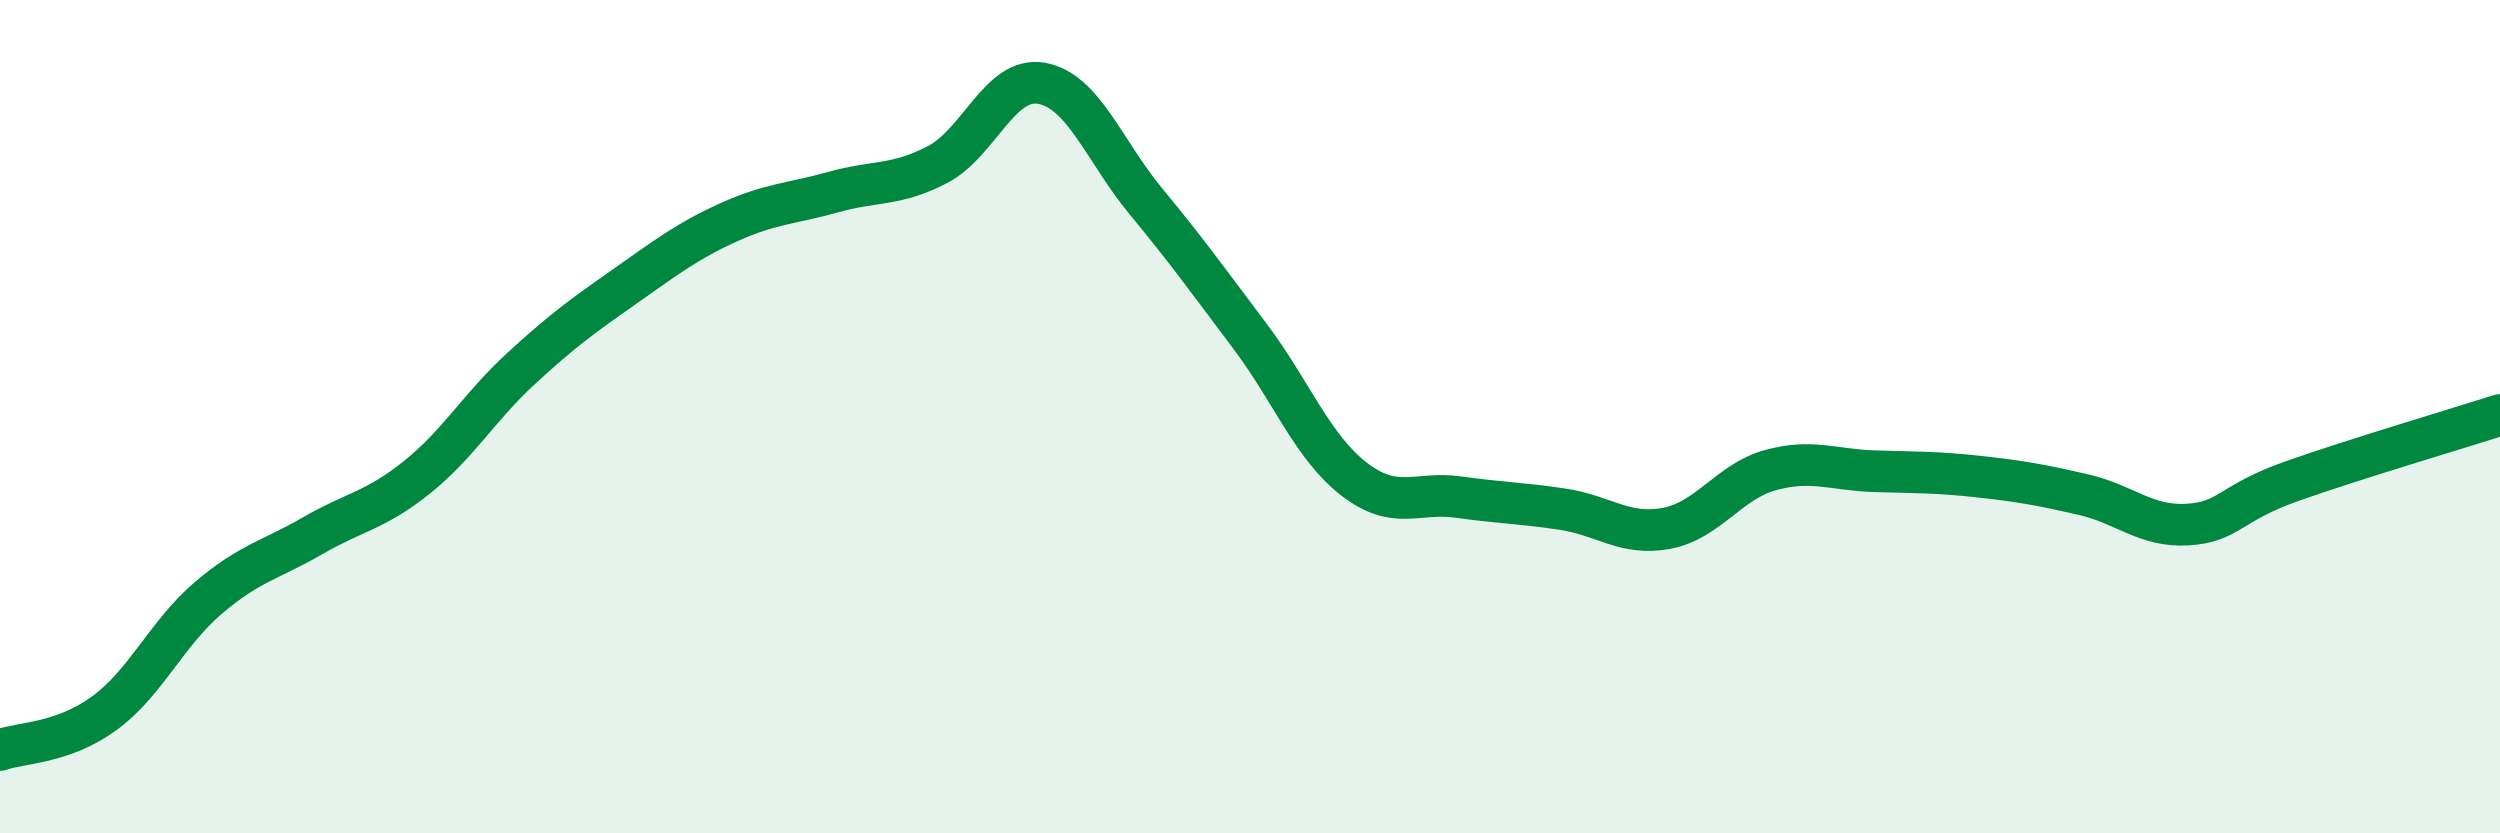
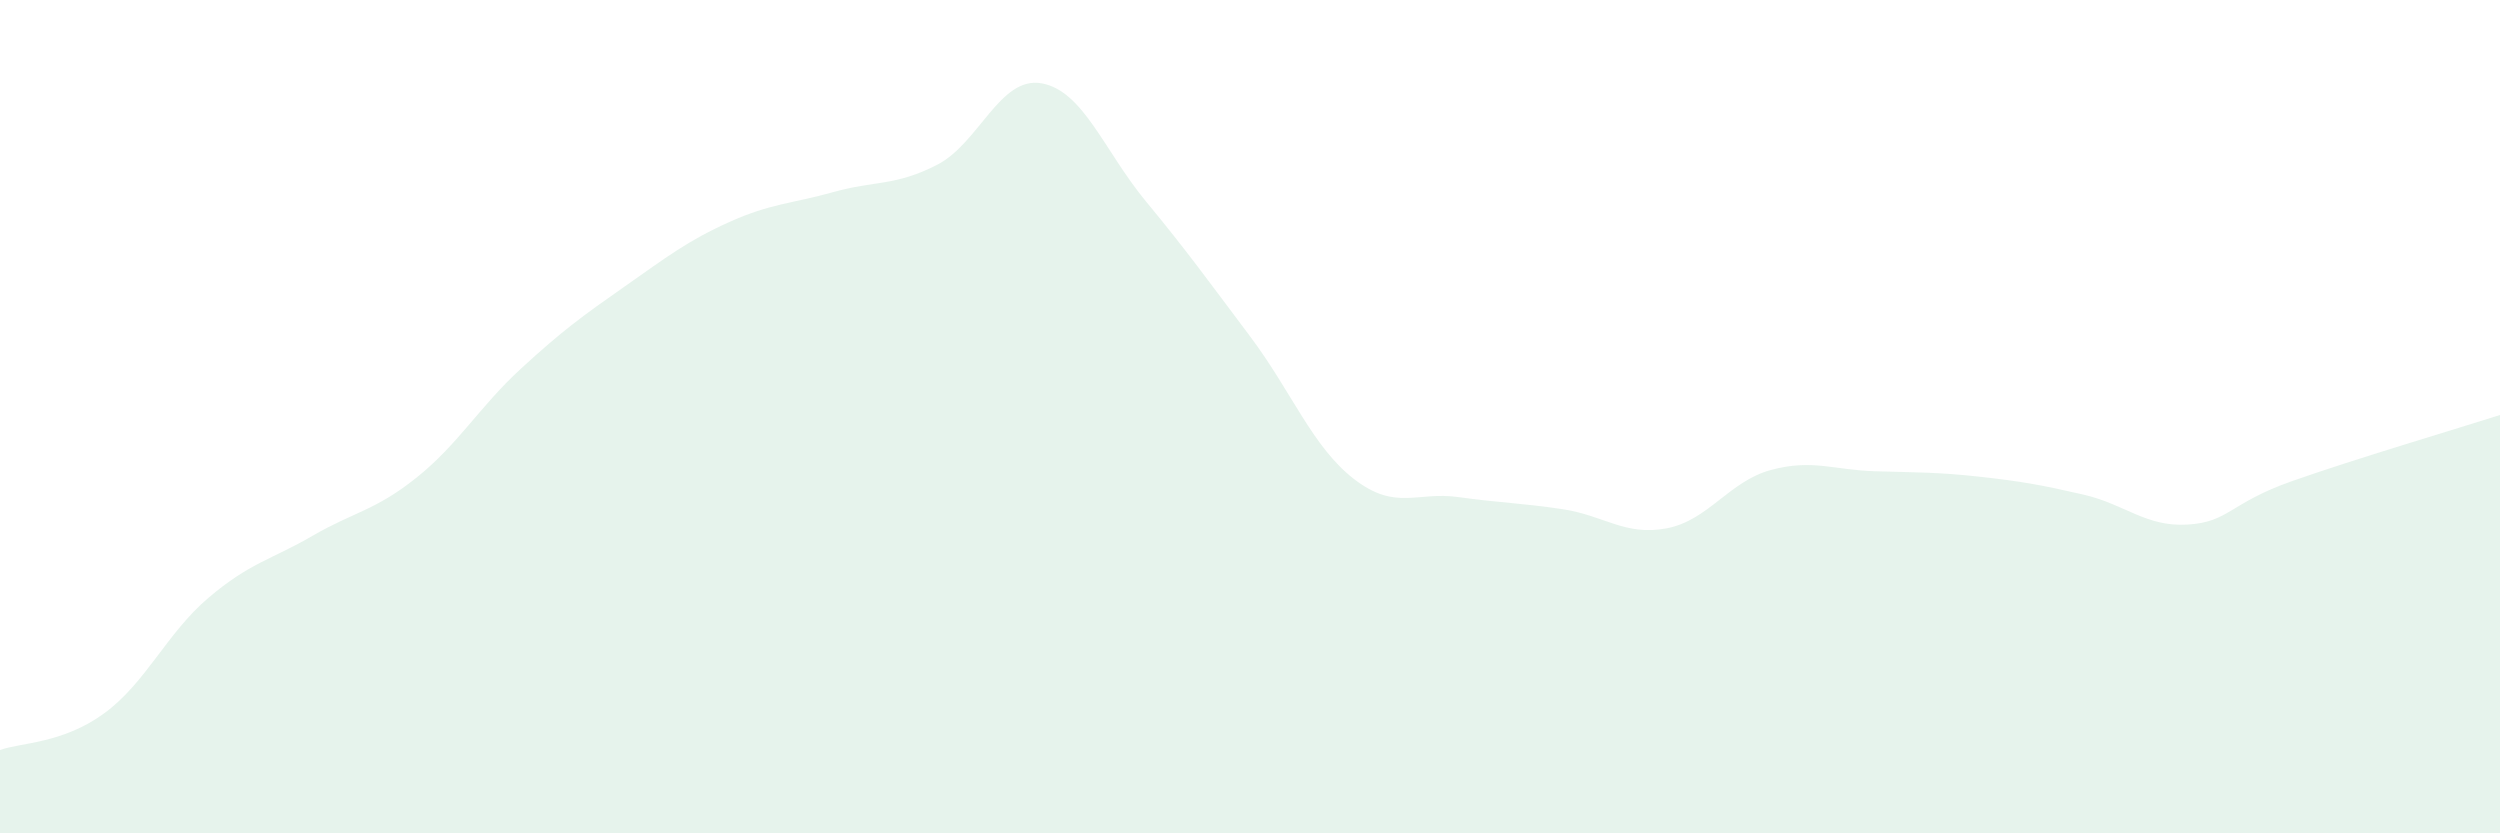
<svg xmlns="http://www.w3.org/2000/svg" width="60" height="20" viewBox="0 0 60 20">
  <path d="M 0,18 C 0.5,17.82 1.5,17.85 2.5,17.12 C 3.5,16.39 4,15.2 5,14.35 C 6,13.5 6.5,13.44 7.5,12.86 C 8.5,12.28 9,12.26 10,11.46 C 11,10.66 11.5,9.77 12.5,8.85 C 13.5,7.93 14,7.57 15,6.87 C 16,6.17 16.5,5.78 17.5,5.33 C 18.5,4.88 19,4.89 20,4.61 C 21,4.33 21.5,4.47 22.5,3.95 C 23.5,3.43 24,1.82 25,2 C 26,2.18 26.5,3.62 27.5,4.83 C 28.5,6.04 29,6.74 30,8.07 C 31,9.4 31.5,10.73 32.5,11.5 C 33.5,12.27 34,11.79 35,11.93 C 36,12.07 36.5,12.07 37.5,12.22 C 38.5,12.37 39,12.87 40,12.68 C 41,12.49 41.5,11.55 42.5,11.28 C 43.5,11.01 44,11.28 45,11.31 C 46,11.34 46.5,11.33 47.5,11.44 C 48.5,11.55 49,11.64 50,11.87 C 51,12.1 51.5,12.65 52.5,12.59 C 53.5,12.53 53.5,12.08 55,11.55 C 56.5,11.02 59,10.28 60,9.96L60 20L0 20Z" fill="#008740" opacity="0.1" stroke-linecap="round" stroke-linejoin="round" />
-   <path d="M 0,18 C 0.5,17.82 1.5,17.85 2.5,17.12 C 3.5,16.39 4,15.2 5,14.35 C 6,13.5 6.5,13.44 7.5,12.86 C 8.5,12.28 9,12.26 10,11.46 C 11,10.66 11.5,9.77 12.5,8.85 C 13.5,7.93 14,7.57 15,6.87 C 16,6.17 16.5,5.78 17.5,5.33 C 18.5,4.88 19,4.89 20,4.61 C 21,4.33 21.5,4.47 22.5,3.95 C 23.5,3.43 24,1.82 25,2 C 26,2.18 26.5,3.62 27.5,4.83 C 28.5,6.04 29,6.74 30,8.07 C 31,9.4 31.5,10.73 32.5,11.5 C 33.5,12.27 34,11.79 35,11.93 C 36,12.07 36.5,12.07 37.5,12.22 C 38.5,12.37 39,12.87 40,12.68 C 41,12.49 41.5,11.55 42.5,11.28 C 43.5,11.01 44,11.28 45,11.31 C 46,11.34 46.5,11.33 47.5,11.44 C 48.5,11.55 49,11.64 50,11.87 C 51,12.1 51.5,12.65 52.5,12.59 C 53.5,12.53 53.5,12.08 55,11.55 C 56.5,11.02 59,10.28 60,9.96" stroke="#008740" stroke-width="1" fill="none" stroke-linecap="round" stroke-linejoin="round" />
</svg>